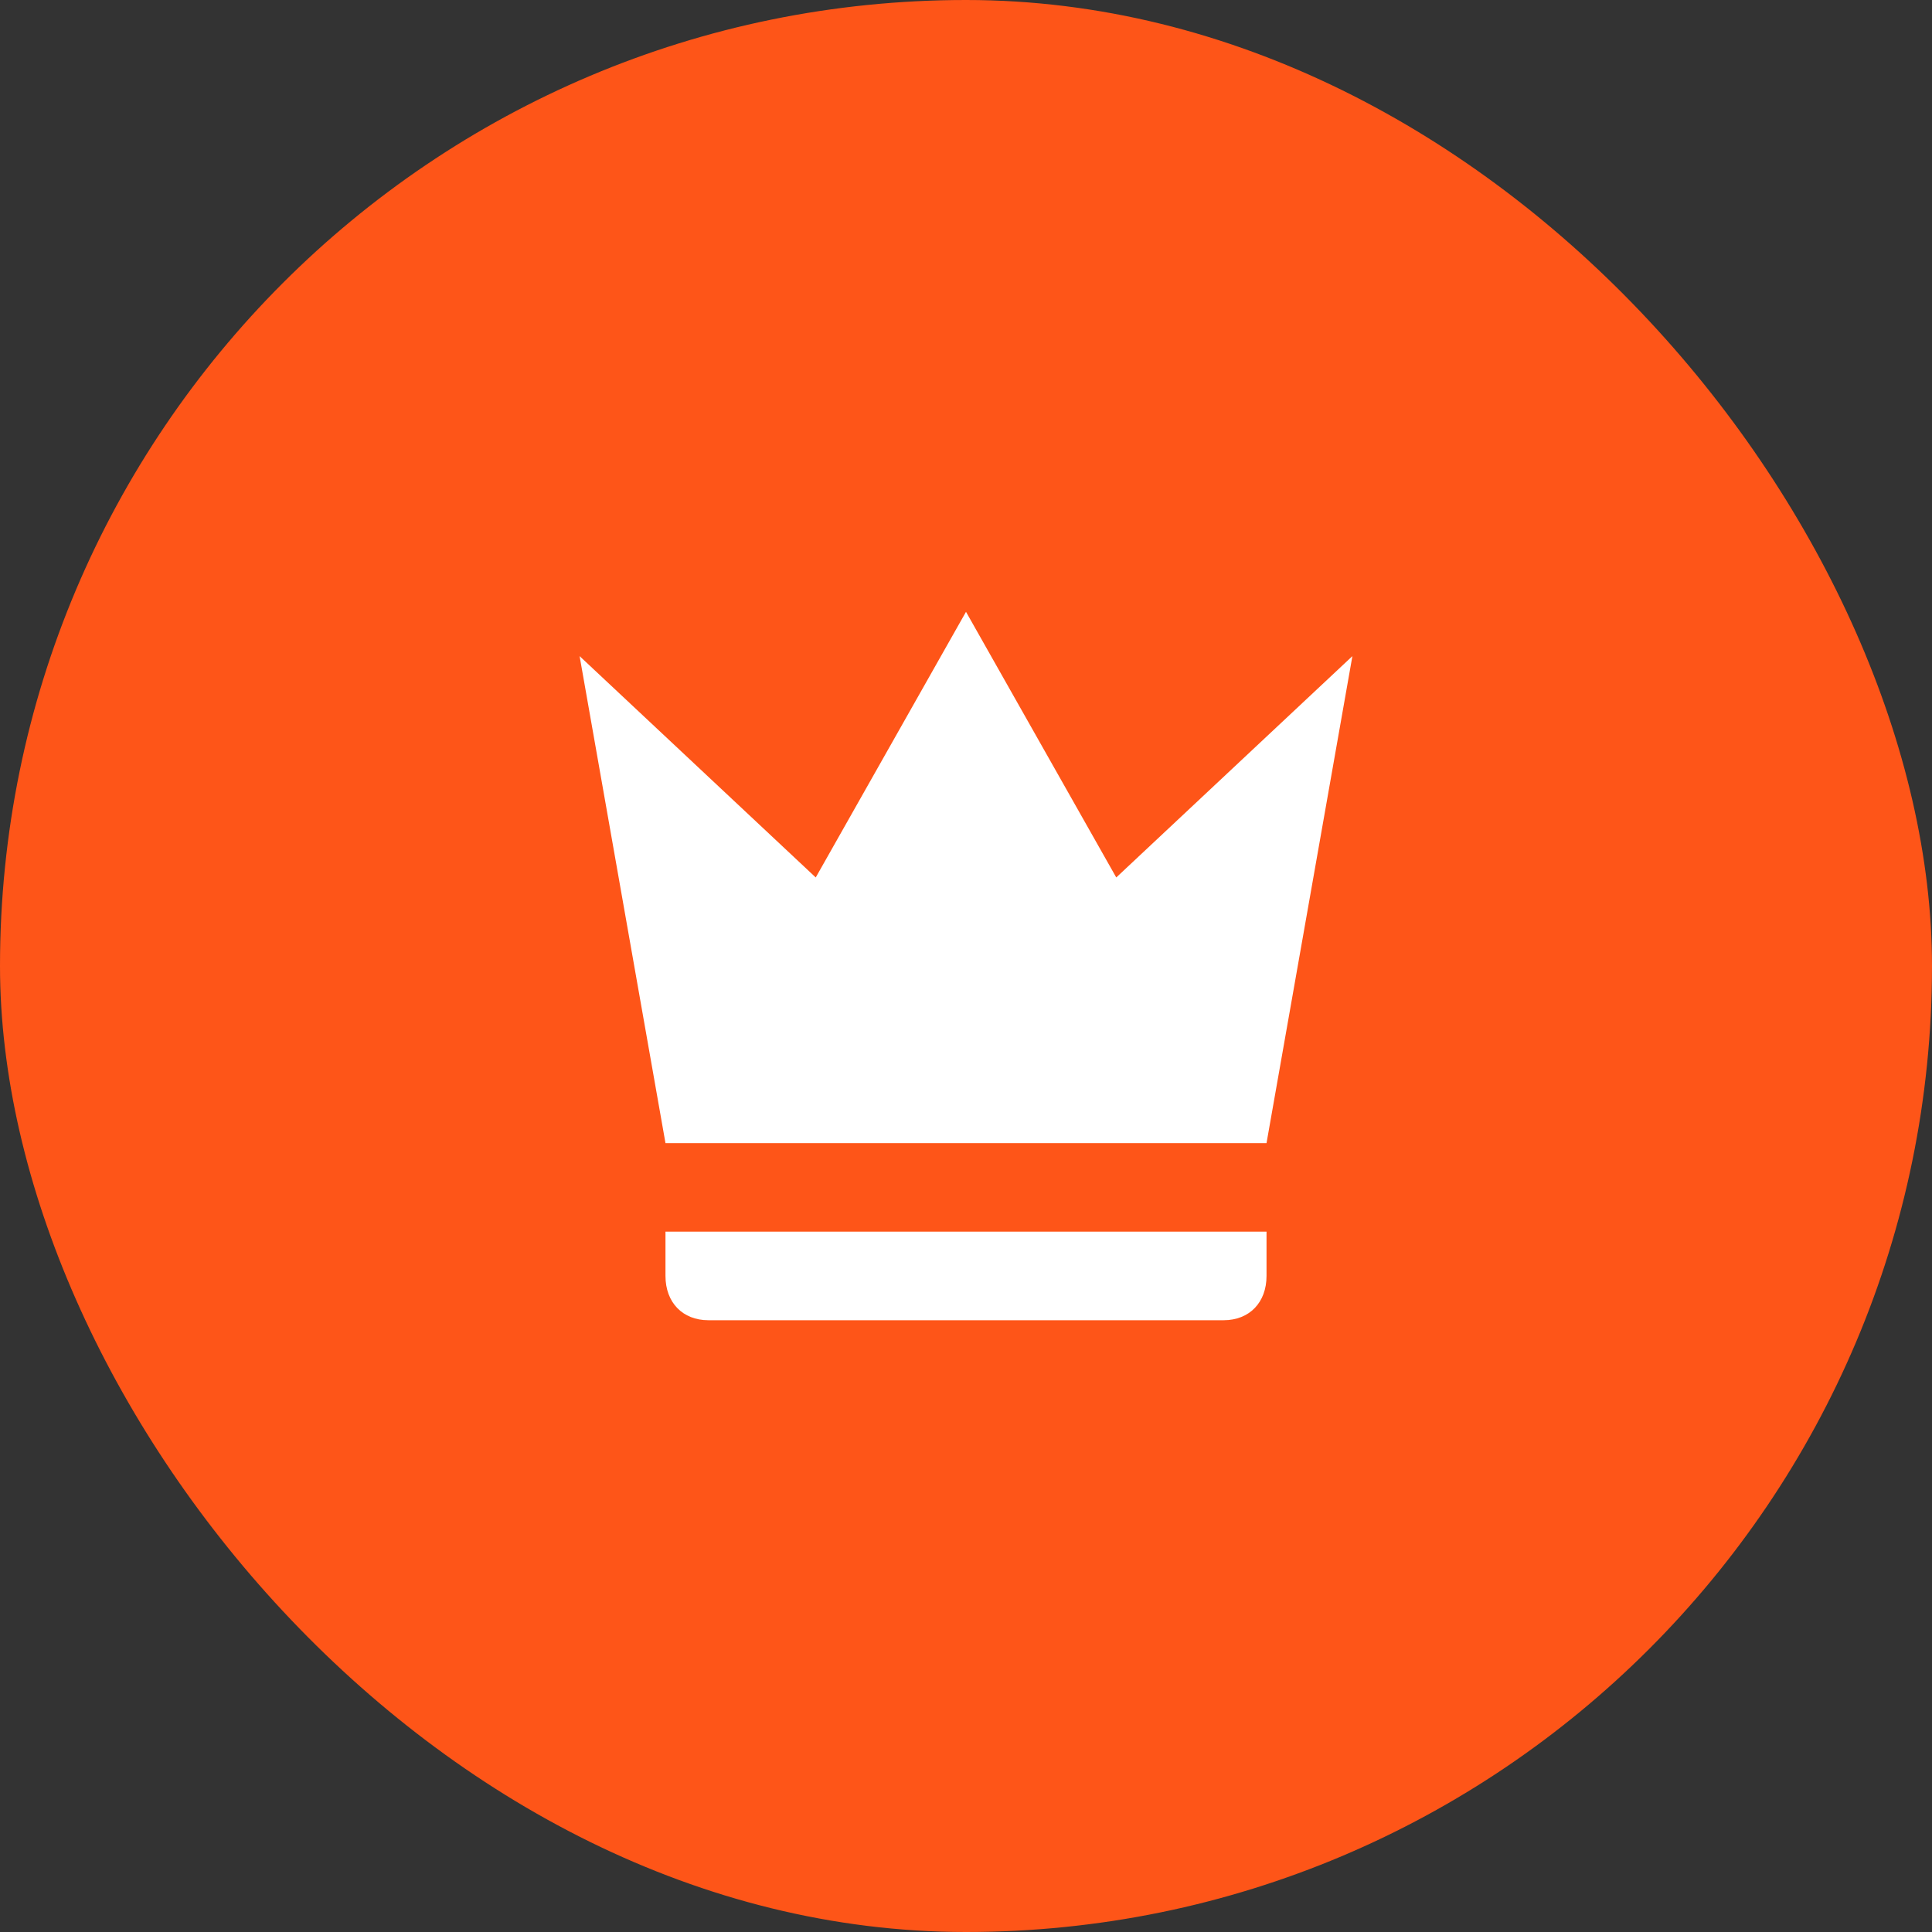
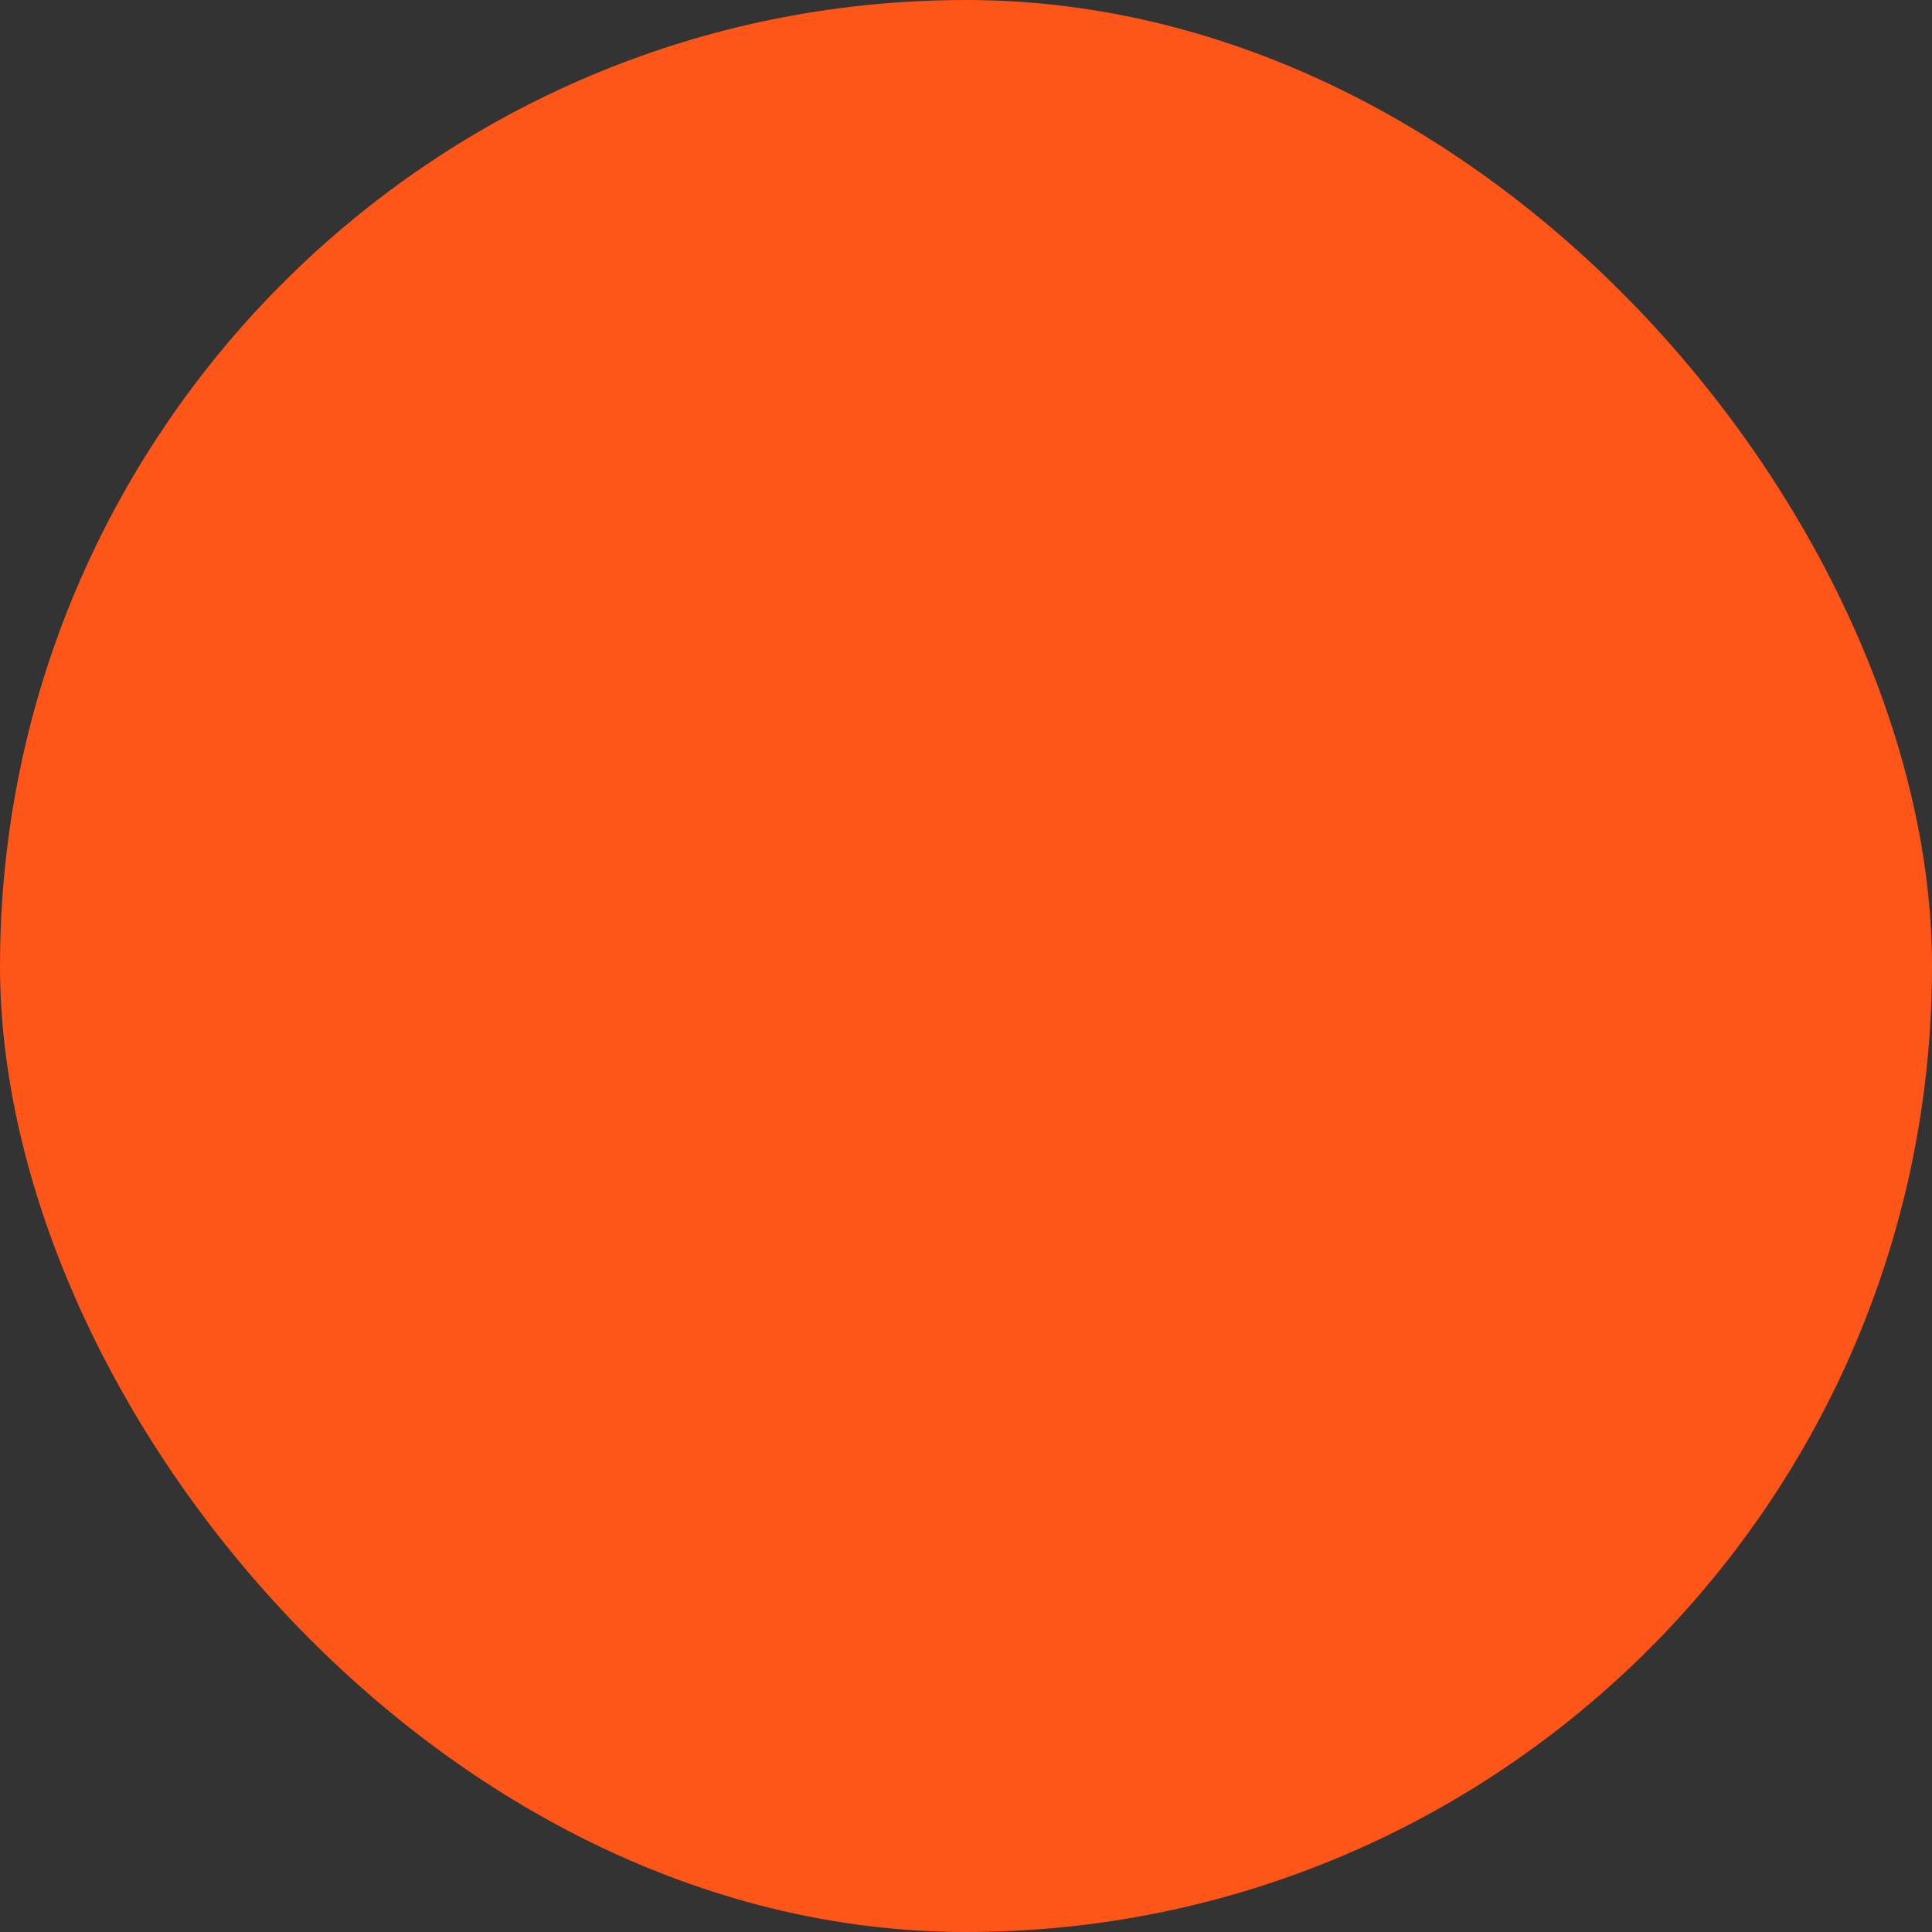
<svg xmlns="http://www.w3.org/2000/svg" width="40" height="40" viewBox="0 0 40 40" fill="none">
  <rect x="0" y="0" width="40" height="40" fill="#333333" stroke="none" />
  <rect width="40" height="40" rx="20" fill="#FE5518" />
-   <path d="M13.778 23.667L12 13.584L16.889 18.167L20 12.667L23.111 18.167L28 13.584L26.222 23.667H13.778ZM26.222 26.417C26.222 26.967 25.867 27.334 25.333 27.334H14.667C14.133 27.334 13.778 26.967 13.778 26.417V25.5H26.222V26.417Z" fill="white" />
</svg>